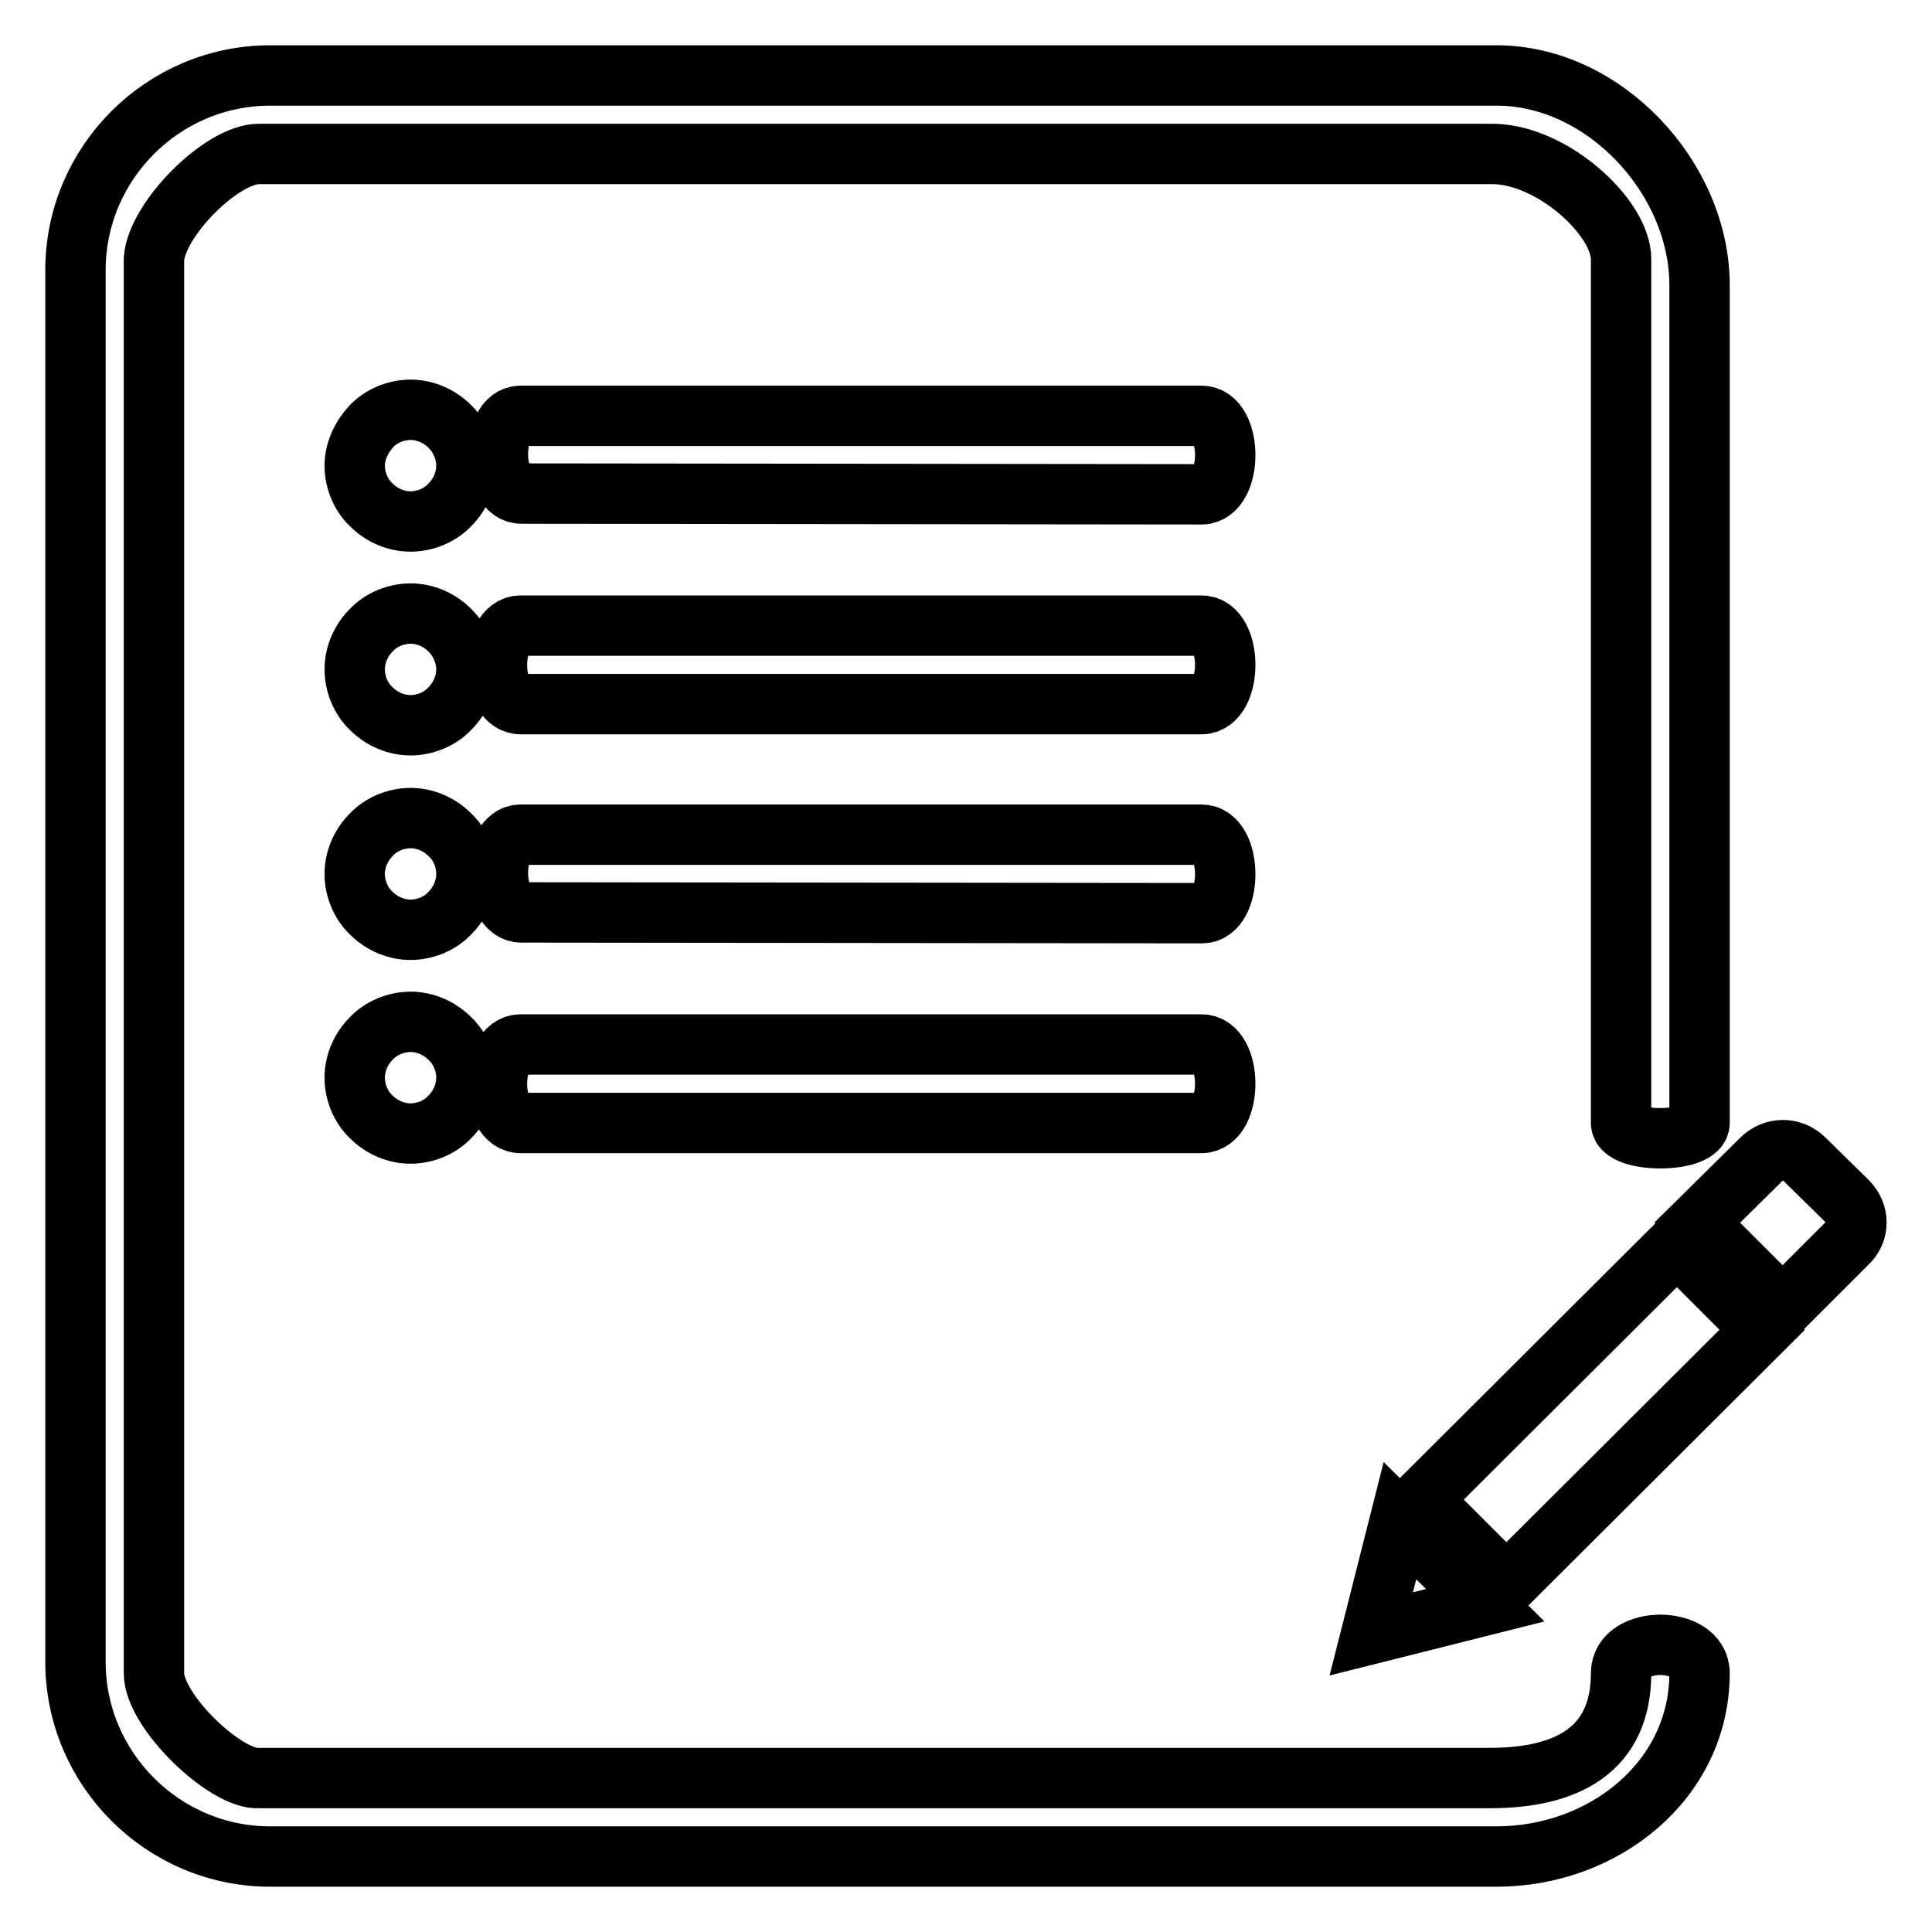
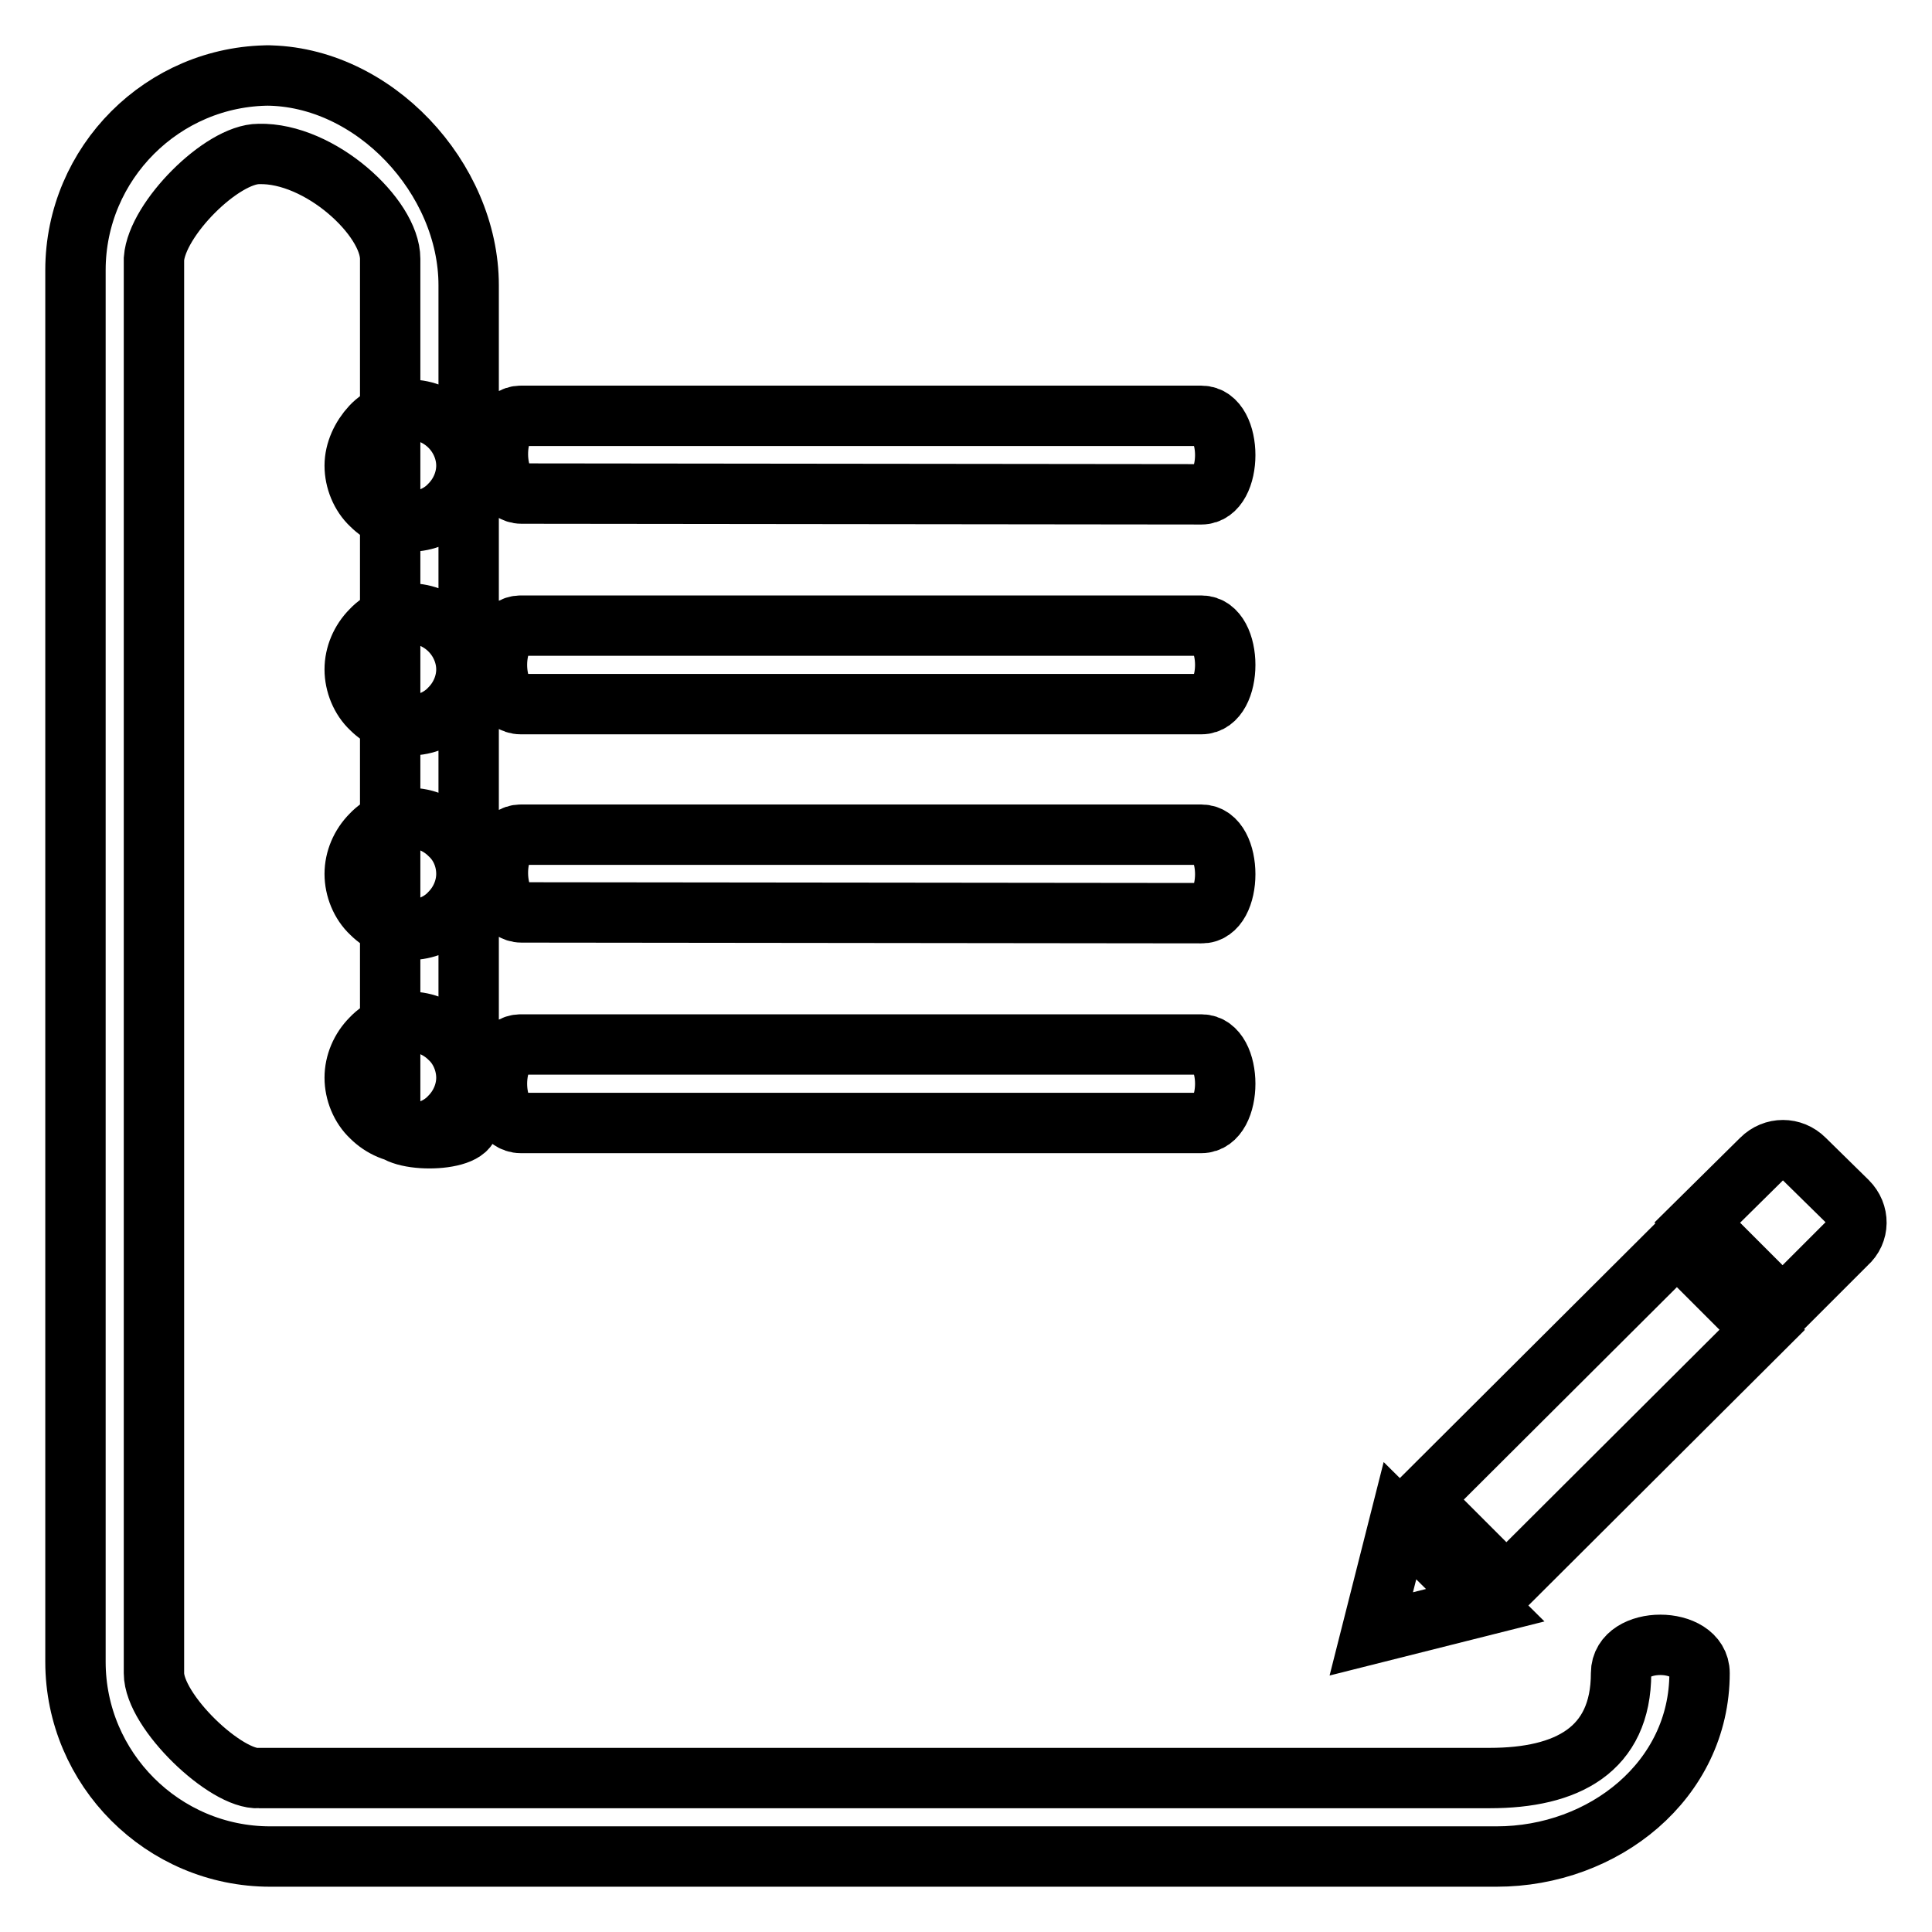
<svg xmlns="http://www.w3.org/2000/svg" version="1.1" x="0px" y="0px" viewBox="0 0 256 256" enable-background="new 0 0 256 256" xml:space="preserve">
  <g>
    <g>
-       <path stroke-width="8" fill-opacity="0" stroke="#000000" d="M244.8,159.2l-5.7-5.6c-1.6-1.6-4.1-1.6-5.7,0l-8.5,8.4l11.3,11.3l8.5-8.5C246.4,163.3,246.4,160.8,244.8,159.2z M185.5,201.5l-3.8,15l15.1-3.8L185.5,201.5z M188.3,198.7l11.3,11.3l33.9-33.8l-11.3-11.3L188.3,198.7z M214.8,221.7c0,10.2-7.2,13.9-17.4,13.9H34.3c-4.3,0.3-13.9-8.8-13.9-13.9V34.3c0.4-5.3,9-13.9,13.9-13.9h163.1c8.1-0.2,17.4,8.4,17.4,13.9v114.5c0,2.7,10.4,2.7,10.4,0V37.8c0-14.2-12.6-27.8-26.9-27.8H35.8C21.6,10,10,21.6,10,35.8v184.4c0,14.2,11.6,25.8,25.8,25.8h162.5c14.2,0,26.9-10.1,26.9-24.3C225.2,216.7,214.8,216.7,214.8,221.7z M59.6,56.5c-1.4-1.4-3.3-2.2-5.2-2.2c-1.9,0-3.9,0.8-5.2,2.2S47,59.8,47,61.7c0,1.9,0.8,3.9,2.2,5.2c1.4,1.4,3.3,2.2,5.2,2.2c1.9,0,3.9-0.8,5.2-2.2c1.4-1.4,2.2-3.3,2.2-5.2C61.8,59.8,61,57.9,59.6,56.5z M159.2,55.1H69c-4.1,0-4,10.3,0.1,10.3l90.1,0.1C163.4,65.5,163.4,55.1,159.2,55.1z M59.6,83.5c-1.4-1.4-3.3-2.2-5.2-2.2c-1.9,0-3.9,0.8-5.2,2.2c-1.4,1.4-2.2,3.3-2.2,5.2c0,1.9,0.8,3.9,2.2,5.2c1.4,1.4,3.3,2.2,5.2,2.2c1.9,0,3.9-0.8,5.2-2.2c1.4-1.4,2.2-3.3,2.2-5.2C61.8,86.8,61,84.9,59.6,83.5z M159.2,82.9H69c-4.2,0-4.2,10.4,0,10.4h90.2C163.4,93.3,163.4,82.9,159.2,82.9z M59.6,110.6c-1.4-1.4-3.3-2.2-5.2-2.2c-1.9,0-3.9,0.8-5.2,2.2c-1.4,1.4-2.2,3.3-2.2,5.2c0,1.9,0.8,3.9,2.2,5.2c1.4,1.4,3.3,2.2,5.2,2.2c1.9,0,3.9-0.8,5.2-2.2c1.4-1.4,2.2-3.3,2.2-5.2C61.8,113.8,61,111.9,59.6,110.6z M54.4,135.4c-1.9,0-3.9,0.8-5.2,2.2c-1.4,1.4-2.2,3.3-2.2,5.2s0.8,3.9,2.2,5.2c1.4,1.4,3.3,2.2,5.2,2.2c1.9,0,3.9-0.8,5.2-2.2c1.4-1.4,2.2-3.3,2.2-5.2s-0.8-3.9-2.2-5.2C58.2,136.2,56.3,135.4,54.4,135.4z M159.2,110.6H69c-4.1,0-4,10.3,0.1,10.3l90.1,0.1C163.4,121.1,163.4,110.6,159.2,110.6z M159.2,138.4H69c-4.2,0-4.2,10.4,0,10.4h90.2C163.4,148.8,163.4,138.4,159.2,138.4z" />
+       <path stroke-width="8" fill-opacity="0" stroke="#000000" d="M244.8,159.2l-5.7-5.6c-1.6-1.6-4.1-1.6-5.7,0l-8.5,8.4l11.3,11.3l8.5-8.5C246.4,163.3,246.4,160.8,244.8,159.2z M185.5,201.5l-3.8,15l15.1-3.8L185.5,201.5z M188.3,198.7l11.3,11.3l33.9-33.8l-11.3-11.3L188.3,198.7z M214.8,221.7c0,10.2-7.2,13.9-17.4,13.9H34.3c-4.3,0.3-13.9-8.8-13.9-13.9V34.3c0.4-5.3,9-13.9,13.9-13.9c8.1-0.2,17.4,8.4,17.4,13.9v114.5c0,2.7,10.4,2.7,10.4,0V37.8c0-14.2-12.6-27.8-26.9-27.8H35.8C21.6,10,10,21.6,10,35.8v184.4c0,14.2,11.6,25.8,25.8,25.8h162.5c14.2,0,26.9-10.1,26.9-24.3C225.2,216.7,214.8,216.7,214.8,221.7z M59.6,56.5c-1.4-1.4-3.3-2.2-5.2-2.2c-1.9,0-3.9,0.8-5.2,2.2S47,59.8,47,61.7c0,1.9,0.8,3.9,2.2,5.2c1.4,1.4,3.3,2.2,5.2,2.2c1.9,0,3.9-0.8,5.2-2.2c1.4-1.4,2.2-3.3,2.2-5.2C61.8,59.8,61,57.9,59.6,56.5z M159.2,55.1H69c-4.1,0-4,10.3,0.1,10.3l90.1,0.1C163.4,65.5,163.4,55.1,159.2,55.1z M59.6,83.5c-1.4-1.4-3.3-2.2-5.2-2.2c-1.9,0-3.9,0.8-5.2,2.2c-1.4,1.4-2.2,3.3-2.2,5.2c0,1.9,0.8,3.9,2.2,5.2c1.4,1.4,3.3,2.2,5.2,2.2c1.9,0,3.9-0.8,5.2-2.2c1.4-1.4,2.2-3.3,2.2-5.2C61.8,86.8,61,84.9,59.6,83.5z M159.2,82.9H69c-4.2,0-4.2,10.4,0,10.4h90.2C163.4,93.3,163.4,82.9,159.2,82.9z M59.6,110.6c-1.4-1.4-3.3-2.2-5.2-2.2c-1.9,0-3.9,0.8-5.2,2.2c-1.4,1.4-2.2,3.3-2.2,5.2c0,1.9,0.8,3.9,2.2,5.2c1.4,1.4,3.3,2.2,5.2,2.2c1.9,0,3.9-0.8,5.2-2.2c1.4-1.4,2.2-3.3,2.2-5.2C61.8,113.8,61,111.9,59.6,110.6z M54.4,135.4c-1.9,0-3.9,0.8-5.2,2.2c-1.4,1.4-2.2,3.3-2.2,5.2s0.8,3.9,2.2,5.2c1.4,1.4,3.3,2.2,5.2,2.2c1.9,0,3.9-0.8,5.2-2.2c1.4-1.4,2.2-3.3,2.2-5.2s-0.8-3.9-2.2-5.2C58.2,136.2,56.3,135.4,54.4,135.4z M159.2,110.6H69c-4.1,0-4,10.3,0.1,10.3l90.1,0.1C163.4,121.1,163.4,110.6,159.2,110.6z M159.2,138.4H69c-4.2,0-4.2,10.4,0,10.4h90.2C163.4,148.8,163.4,138.4,159.2,138.4z" />
    </g>
  </g>
</svg>